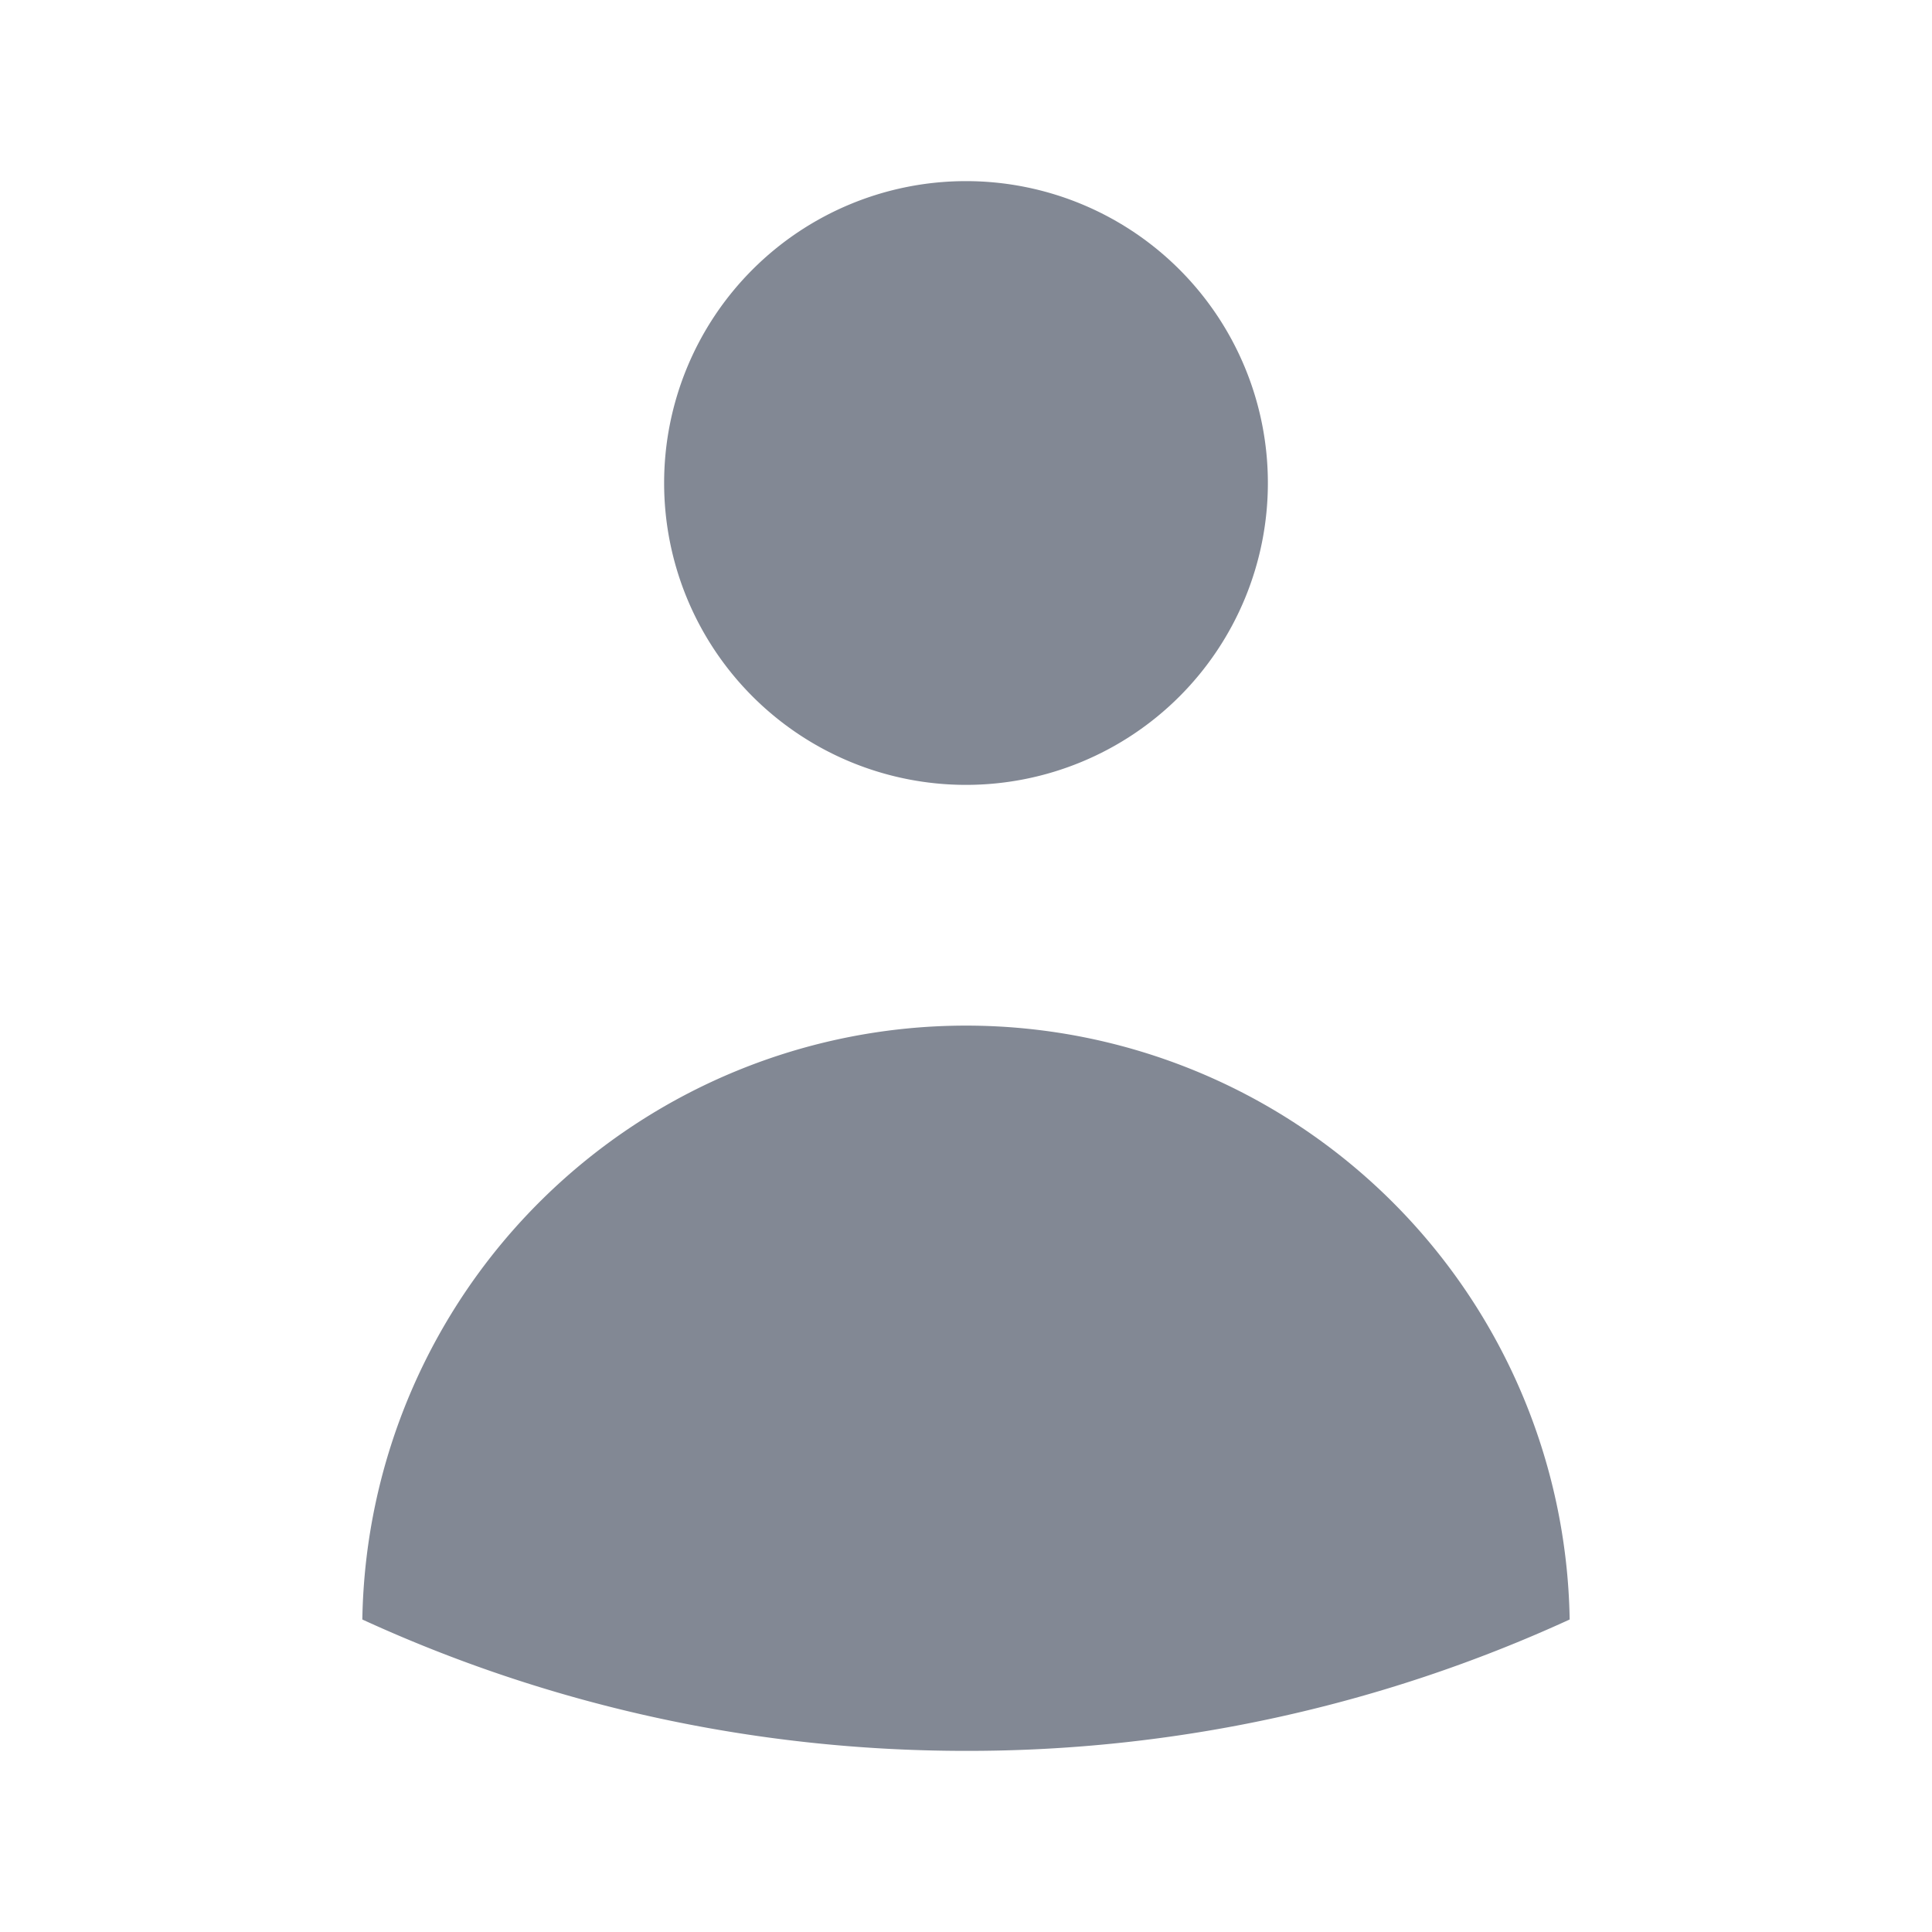
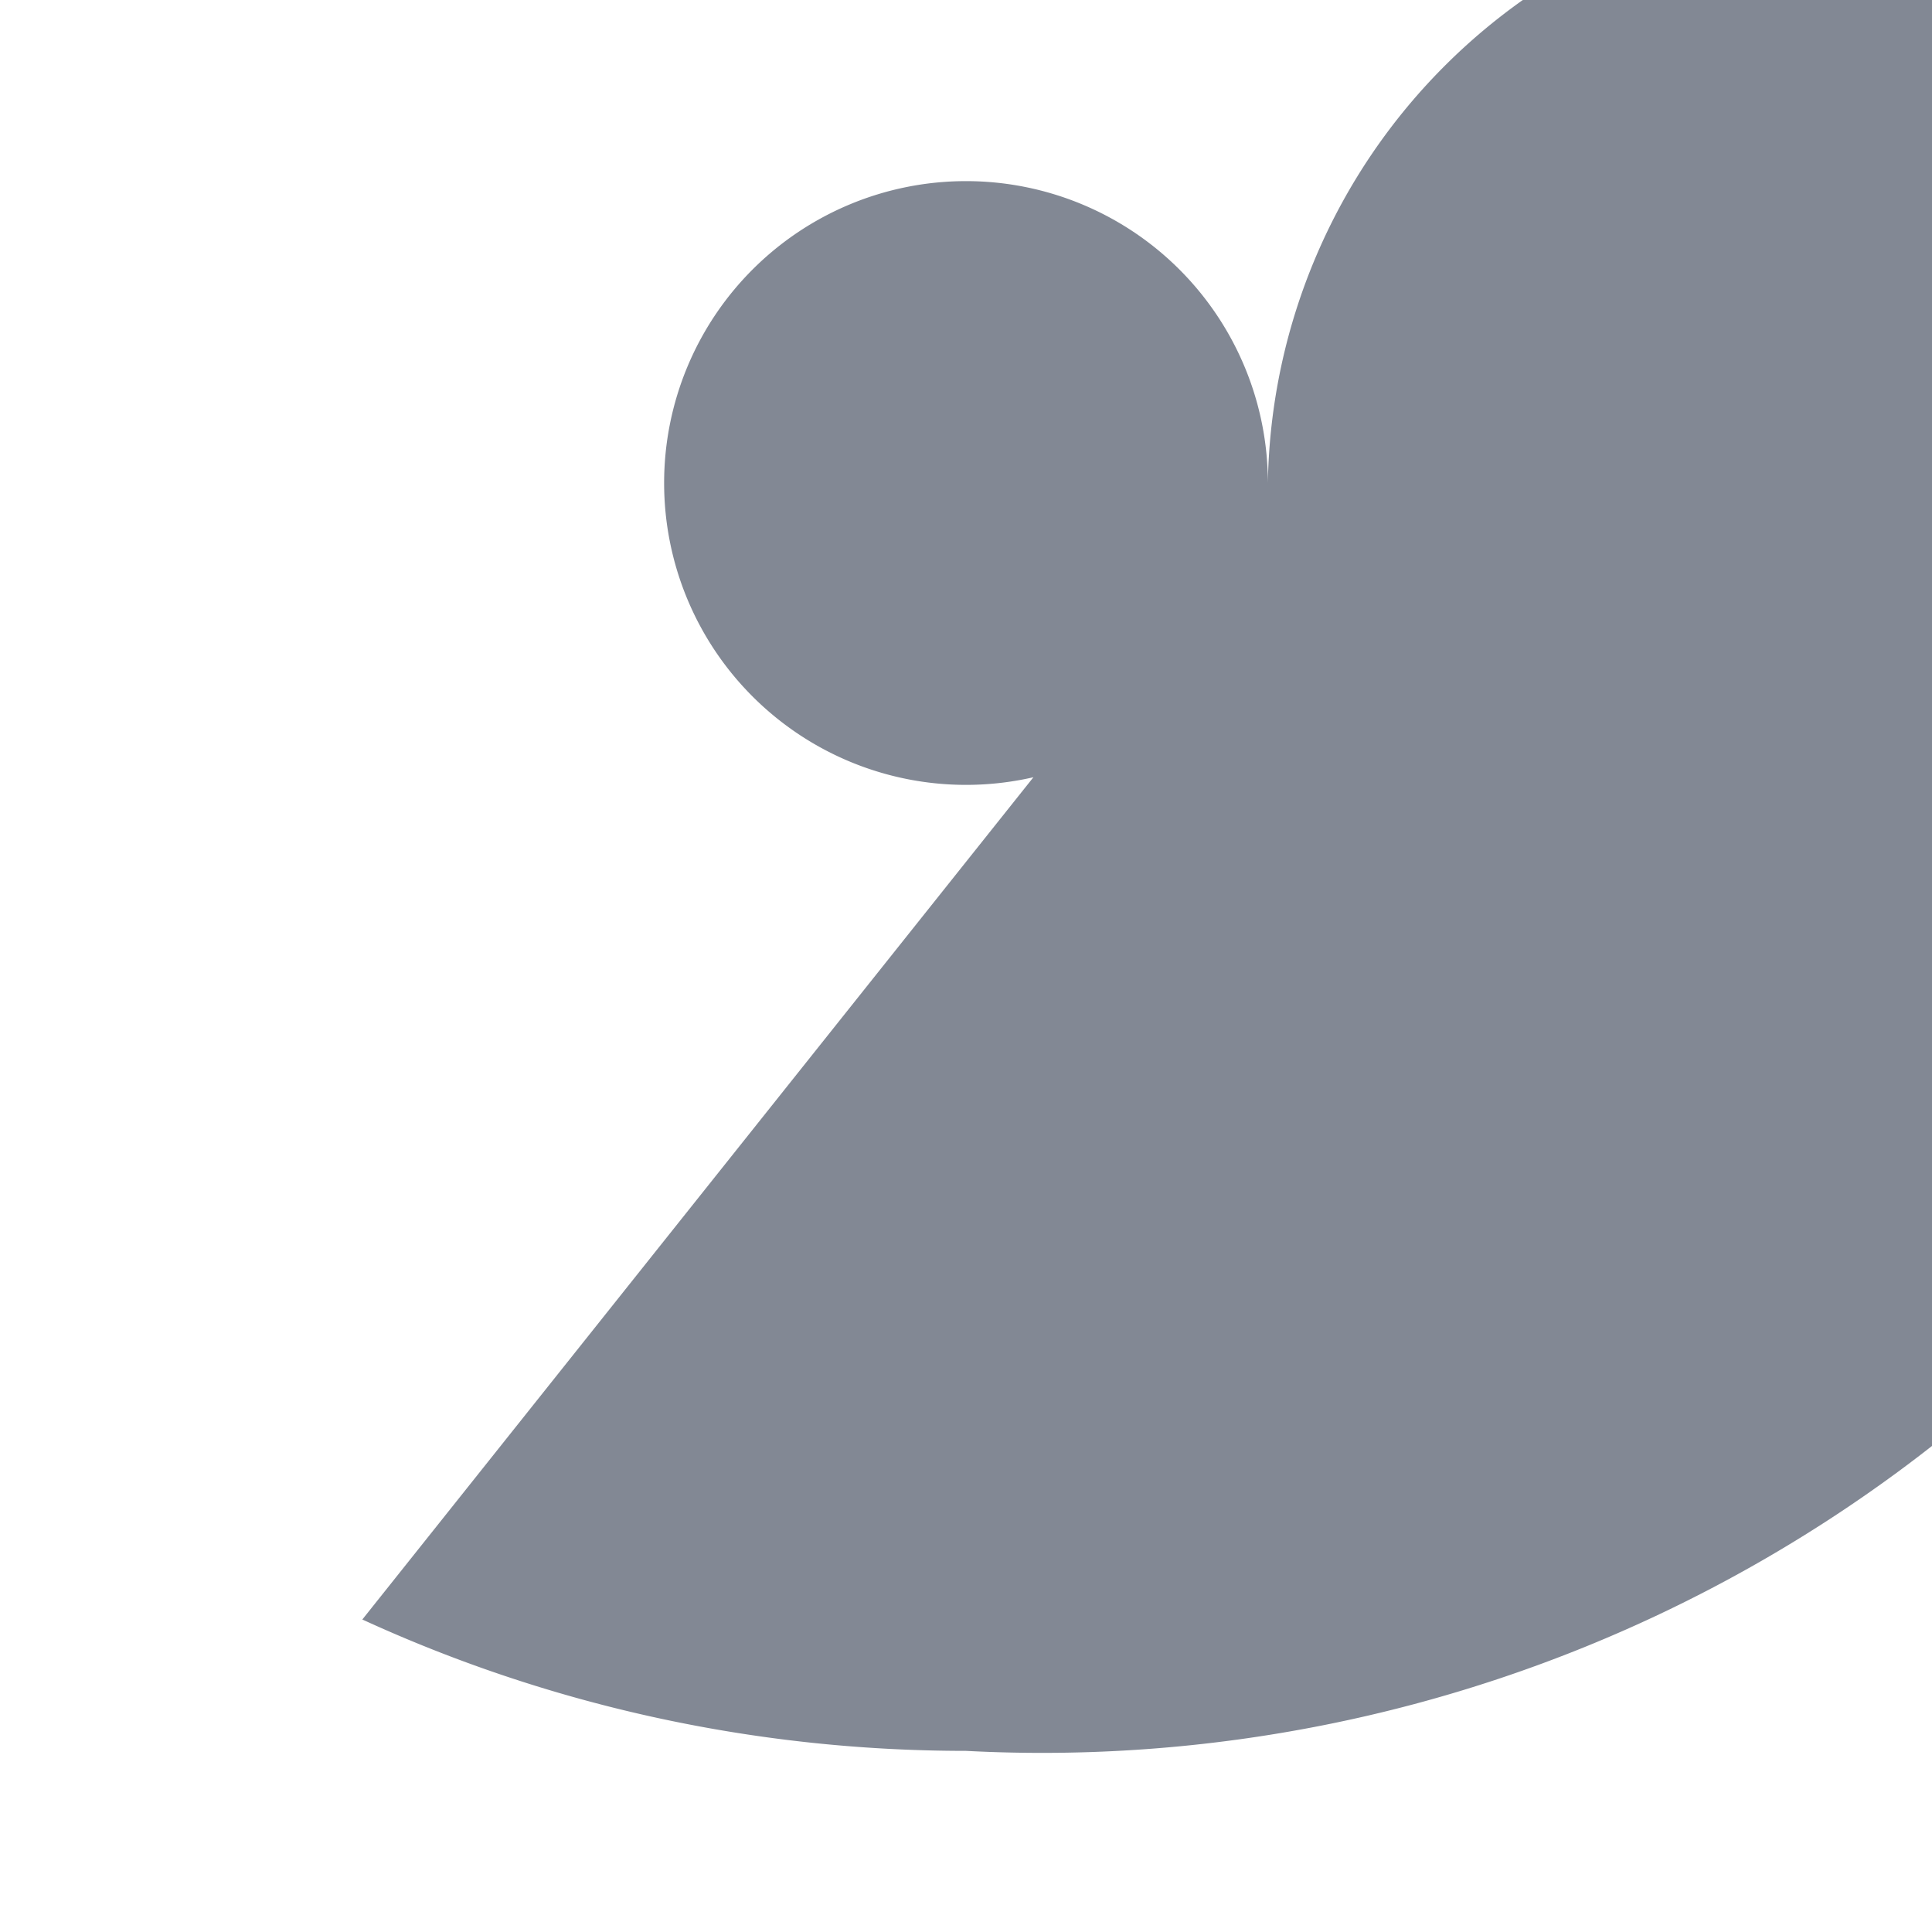
<svg xmlns="http://www.w3.org/2000/svg" fill="#828894" viewBox="0 0 24 24" stroke-width="1.0" stroke="none" class="size-4" style="background-color: #D3D3D3;">
-   <path stroke-linecap="round" stroke-linejoin="round" d="M15.75 6a3.75 3.75 0 1 1-7.5 0 3.75 3.75 0 0 1 7.5 0ZM4.501 20.118a7.5 7.5 0 0 1 14.998 0A17.933 17.933 0 0 1 12 21.75c-2.676 0-5.216-.584-7.499-1.632Z" />
+   <path stroke-linecap="round" stroke-linejoin="round" d="M15.75 6a3.75 3.75 0 1 1-7.5 0 3.75 3.75 0 0 1 7.5 0Za7.5 7.5 0 0 1 14.998 0A17.933 17.933 0 0 1 12 21.75c-2.676 0-5.216-.584-7.499-1.632Z" />
</svg>